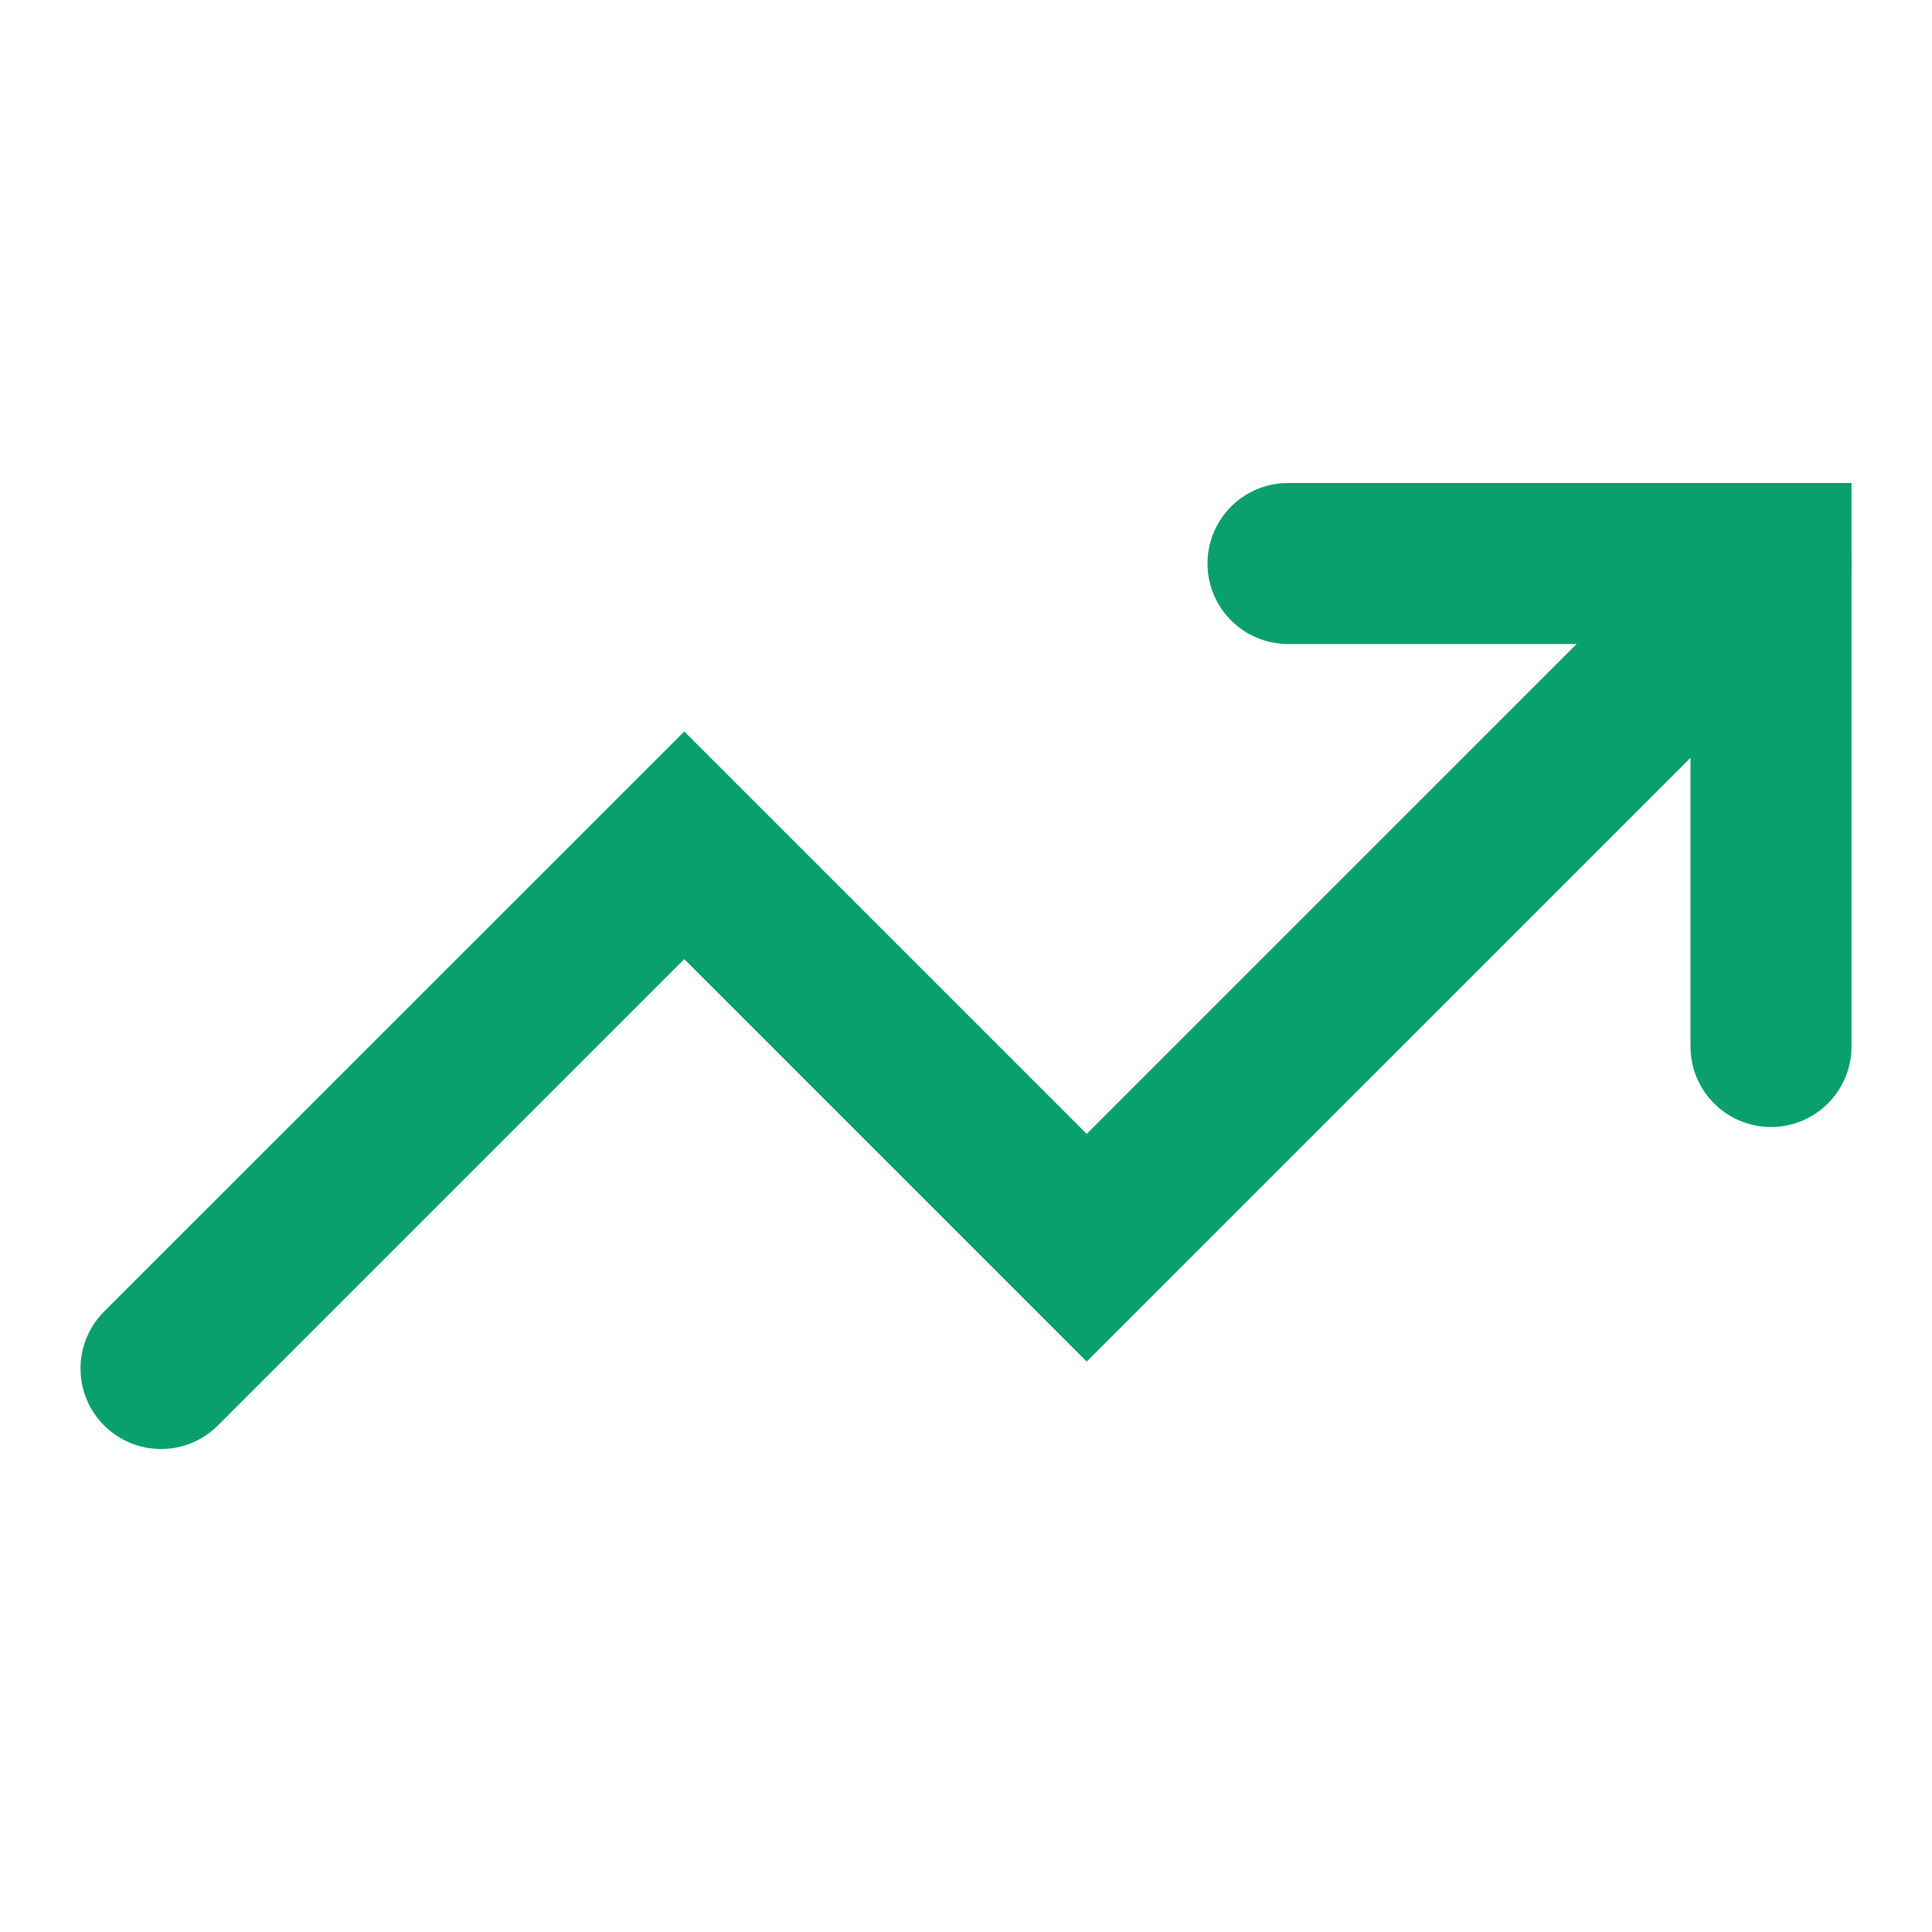
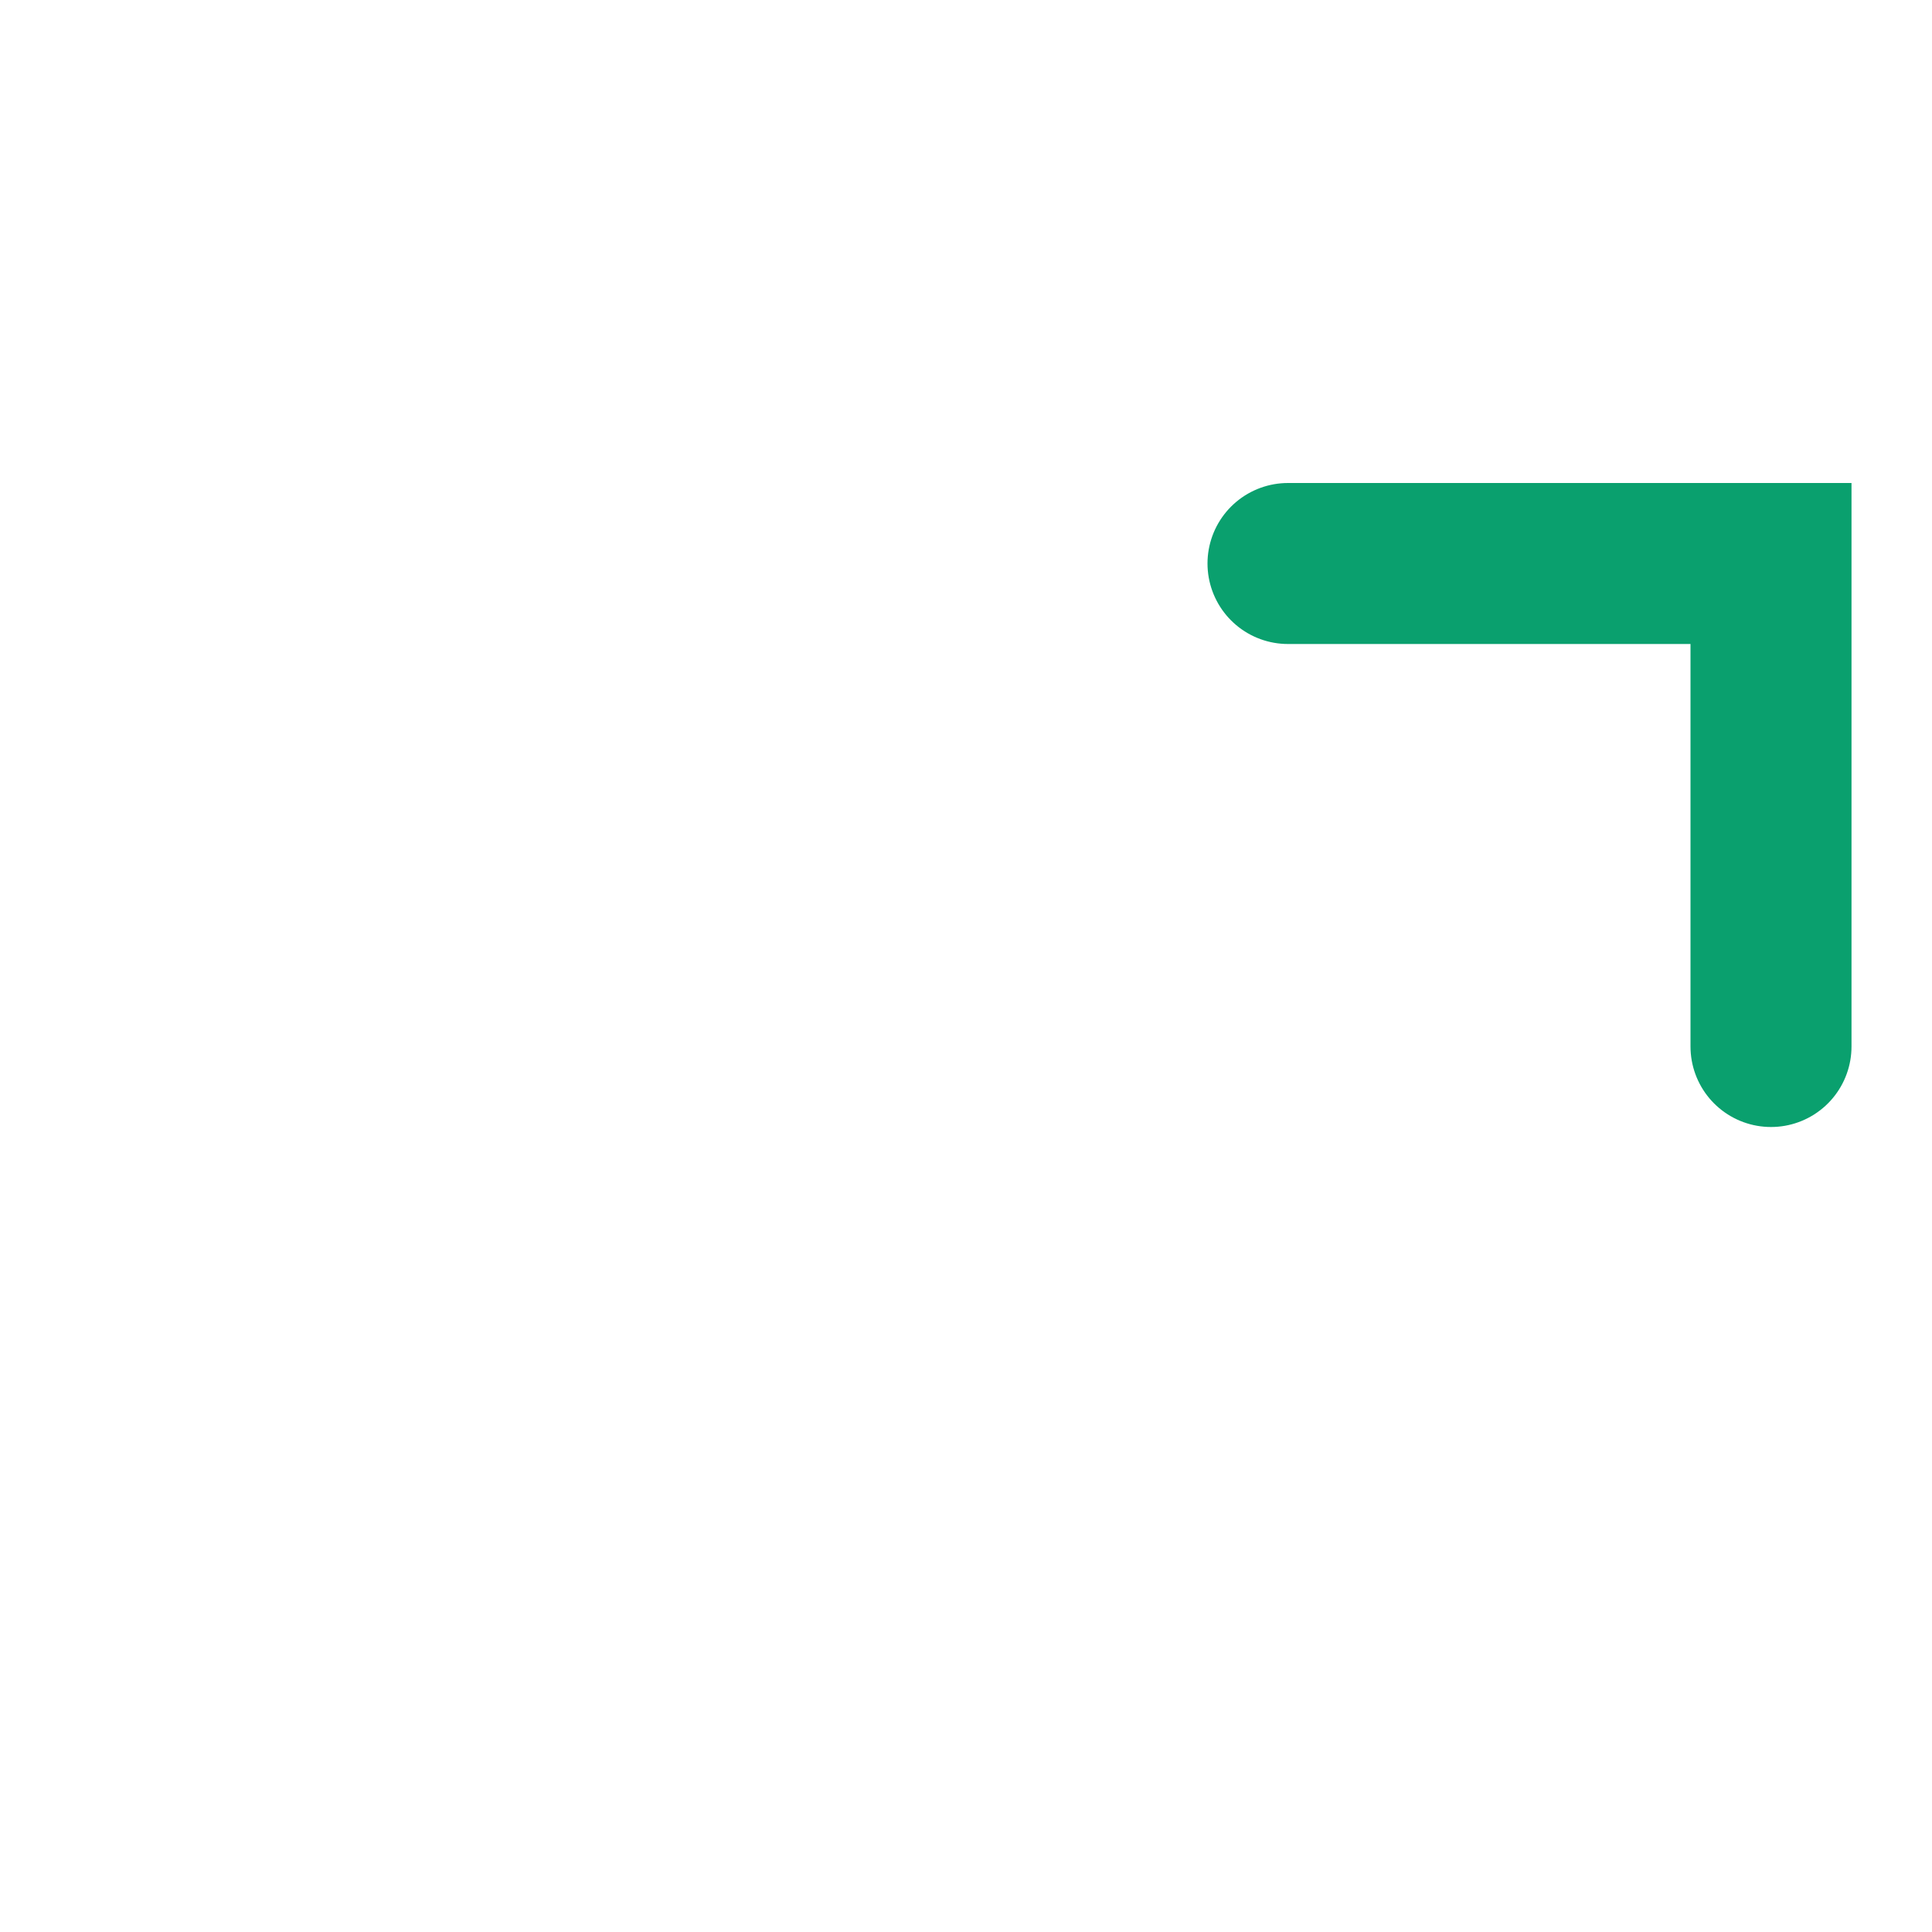
<svg xmlns="http://www.w3.org/2000/svg" fill="none" height="100%" overflow="visible" preserveAspectRatio="none" style="display: block;" viewBox="0 0 21 21" width="100%">
  <g id="Frame">
    <path d="M14 6.125H19.25V11.375" id="Vector" stroke="#0AA06E" stroke-linecap="round" stroke-width="1.75" />
-     <path d="M19.25 6.125L11.812 13.562L7.438 9.188L1.75 14.875" id="Vector_2" stroke="#0AA06E" stroke-linecap="round" stroke-width="1.75" />
  </g>
</svg>